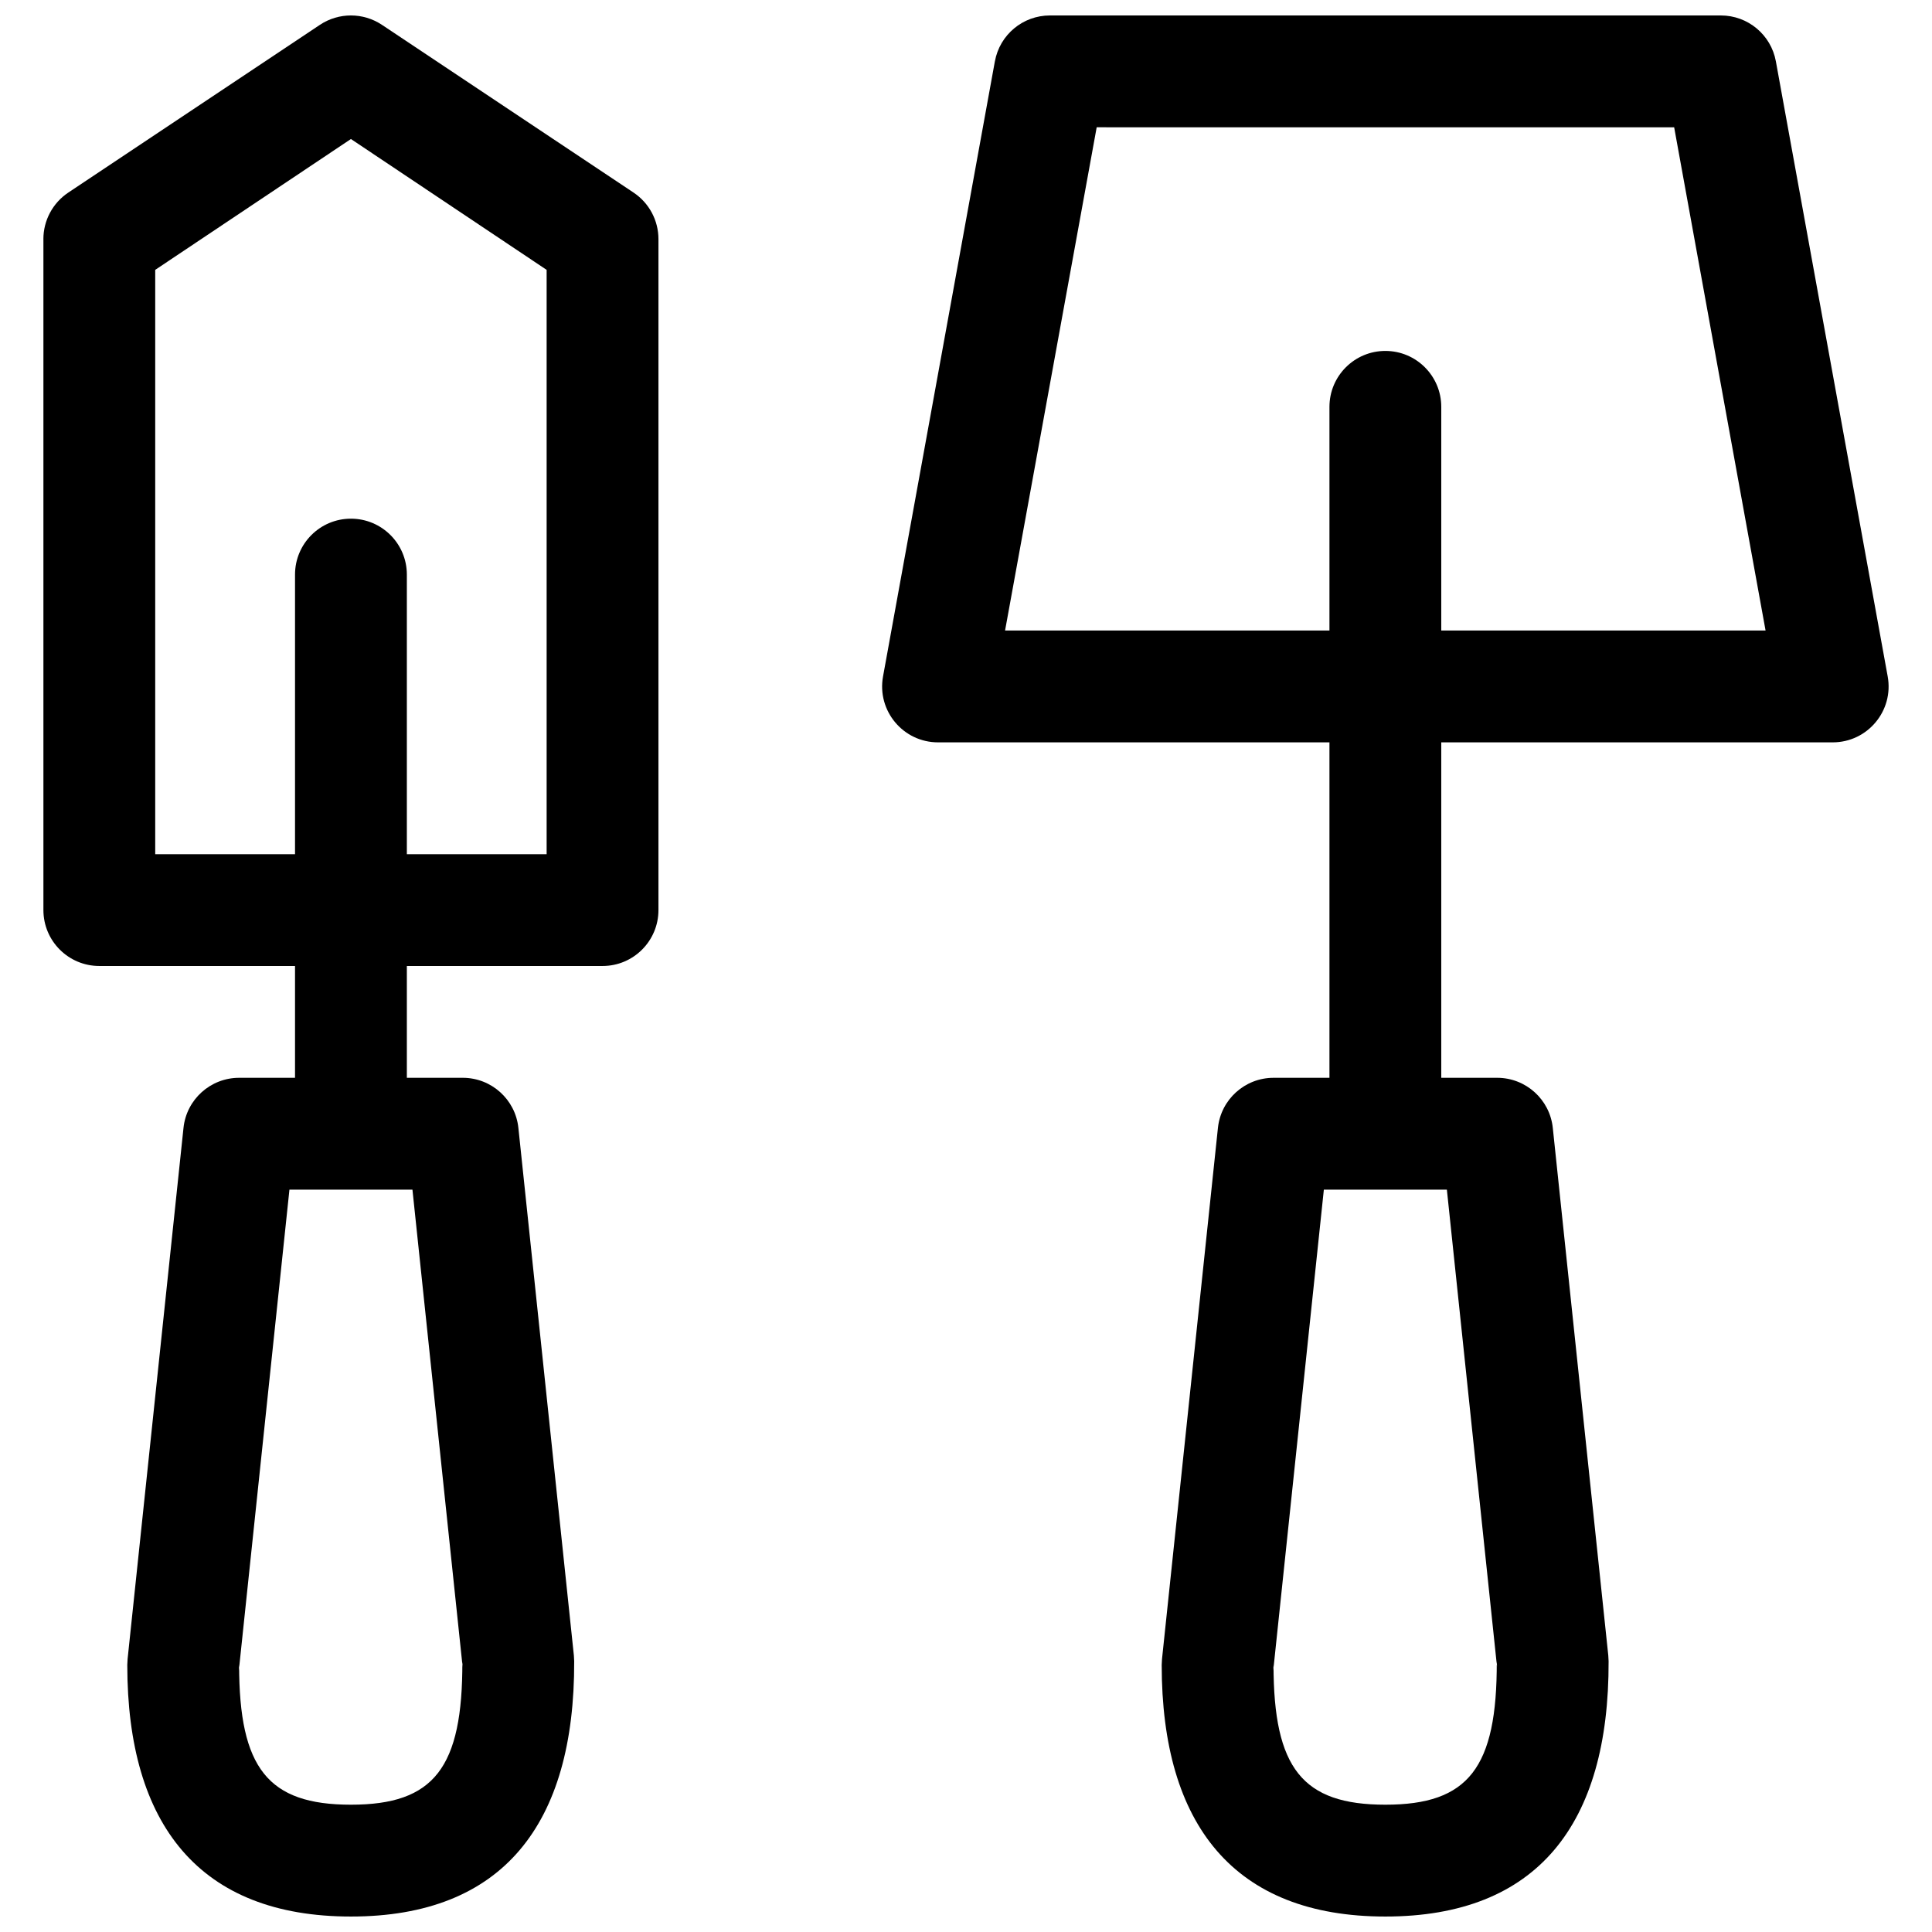
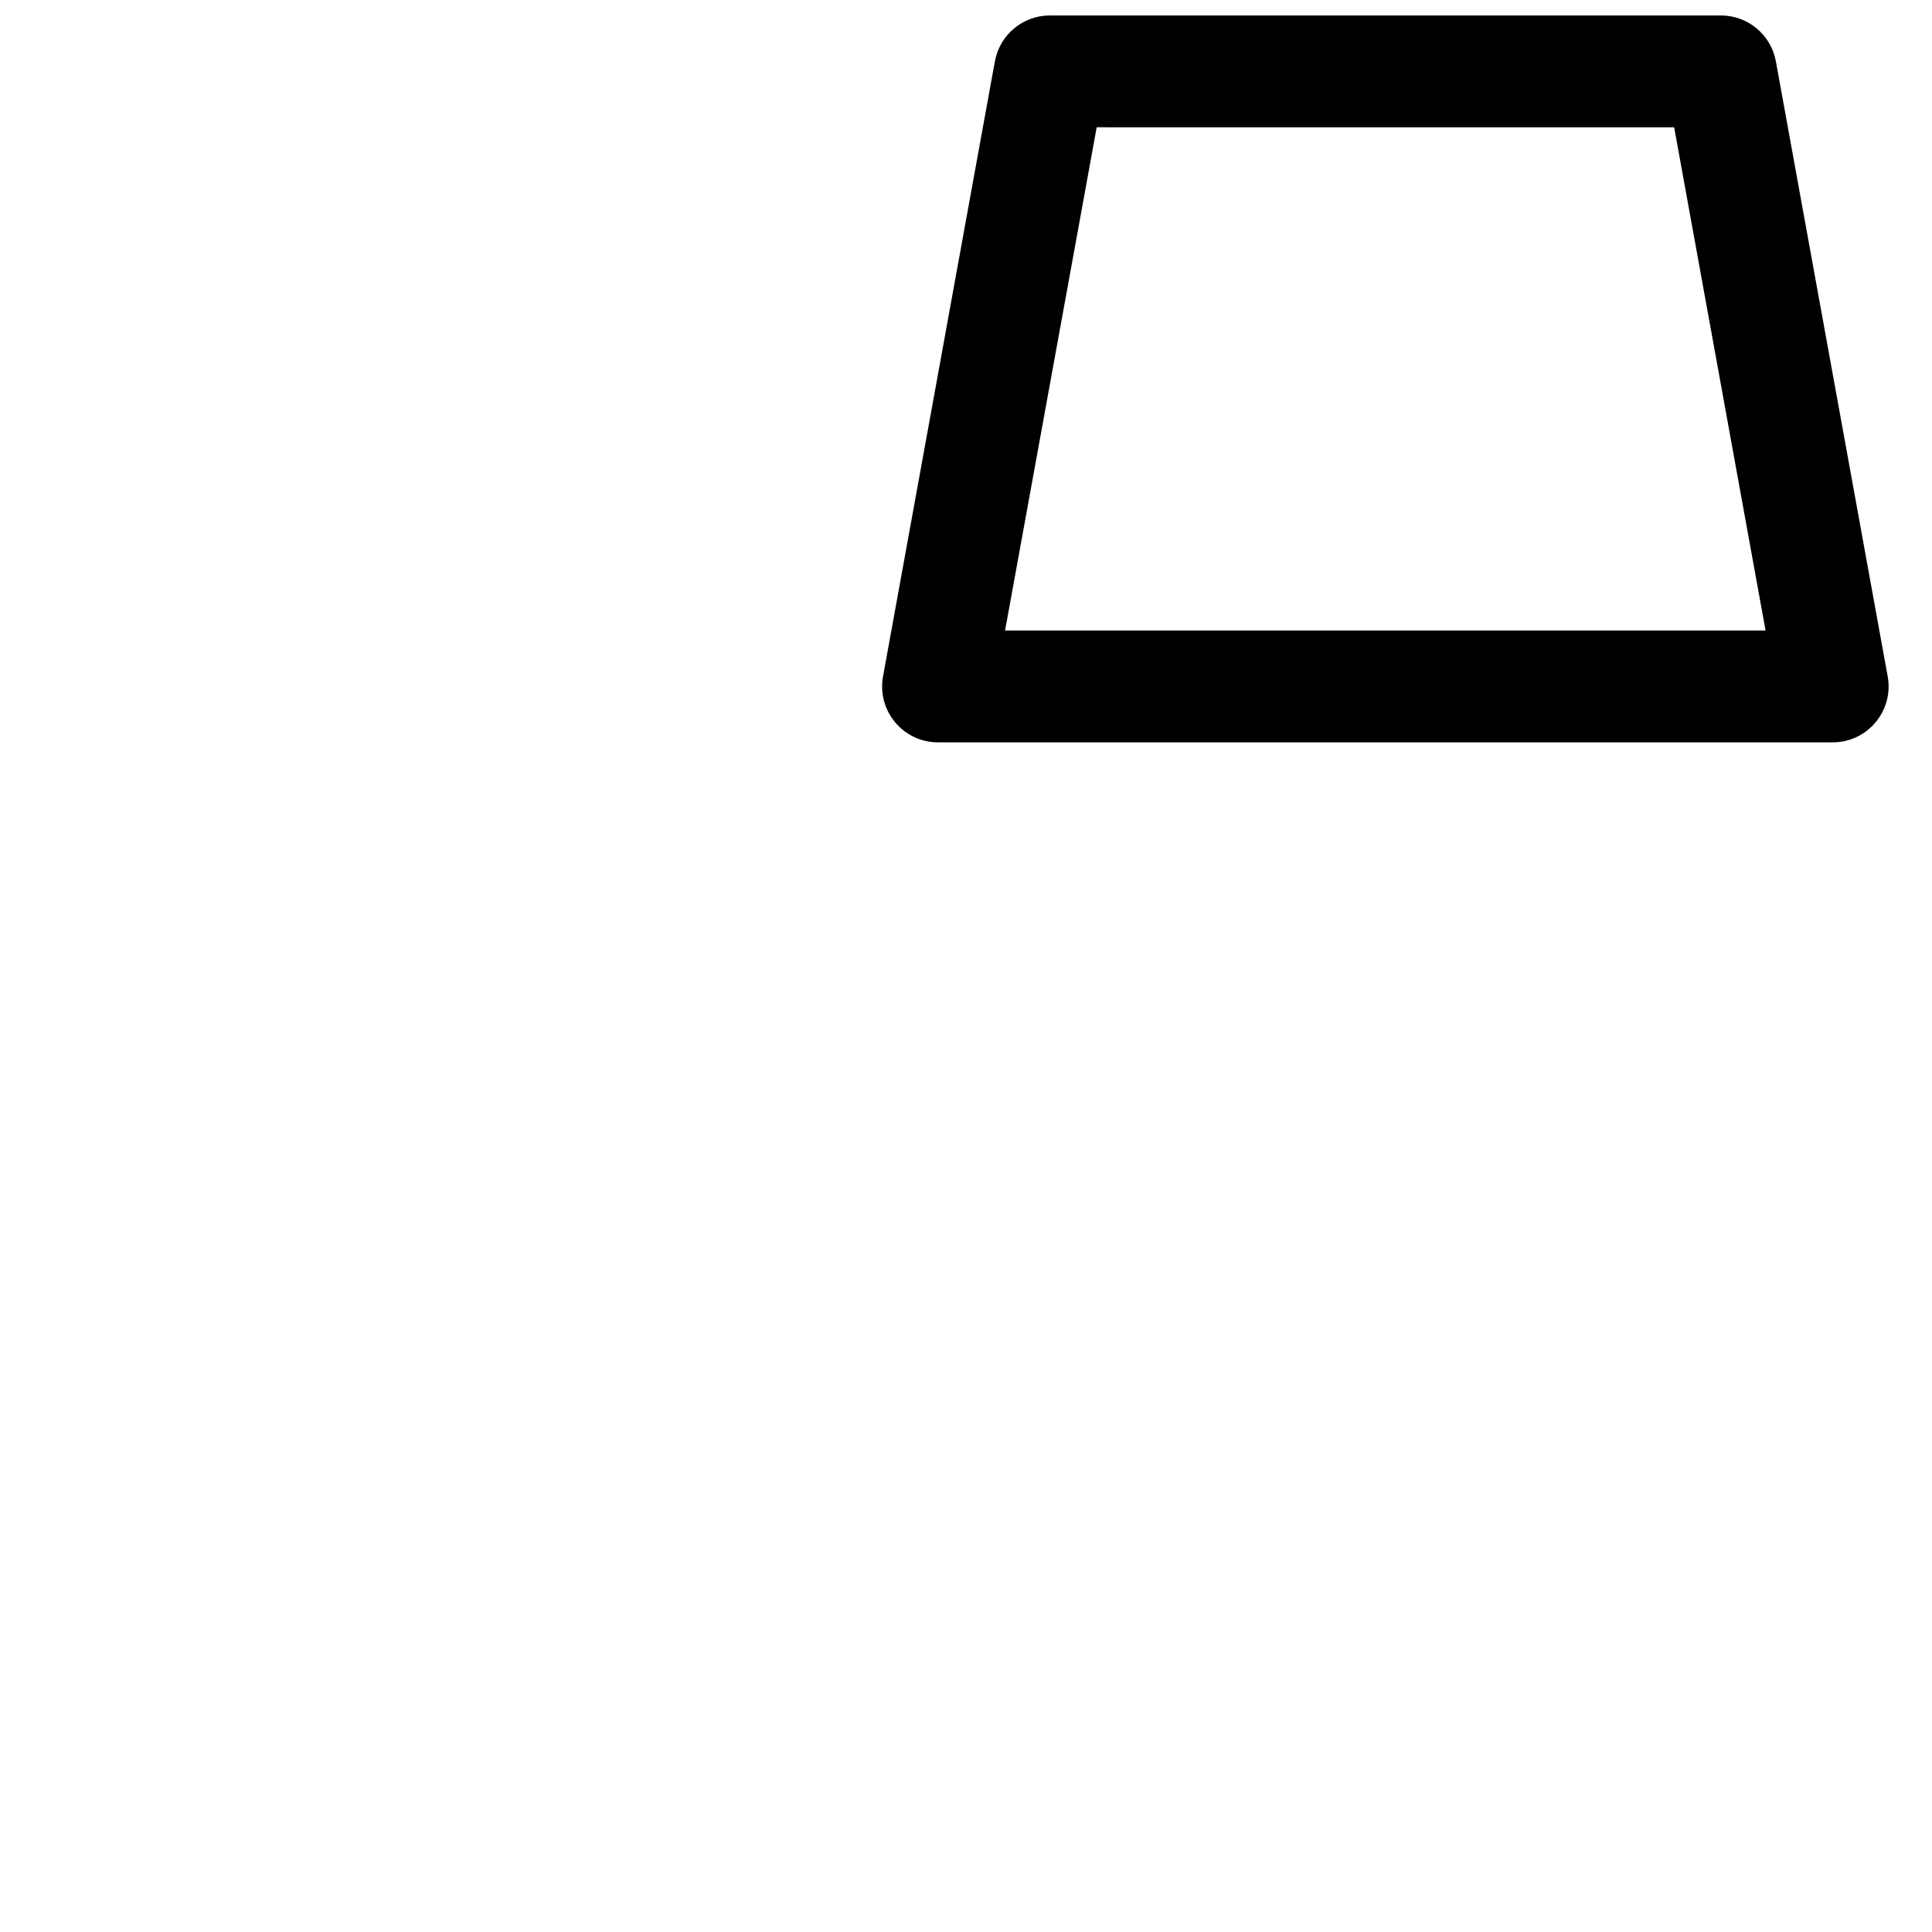
<svg xmlns="http://www.w3.org/2000/svg" width="800px" height="800px" version="1.1" viewBox="144 144 512 512">
  <defs>
    <clipPath id="d">
      <path d="m177 429h120v222.9h-120z" />
    </clipPath>
    <clipPath id="c">
-       <path d="m155 148.09h164v251.91h-164z" />
-     </clipPath>
+       </clipPath>
    <clipPath id="b">
-       <path d="m451 429h120v222.9h-120z" />
-     </clipPath>
+       </clipPath>
    <clipPath id="a">
      <path d="m377 148.09h268v192.91h-268z" />
    </clipPath>
  </defs>
  <g clip-path="url(#d)">
-     <path d="m266.61 585.83-0.082-1.504c0.094 28.199-7.496 37.938-29.527 37.938-21.98 0-29.633-9.672-29.633-37.043l-0.082 1.551 13.418-127.5h32.598zm0.027-156.2h-59.27c-7.586 0-13.945 5.727-14.738 13.27l-14.816 140.77-0.082 1.551c0 42.418 19.199 66.68 59.27 66.68 40.254 0 59.305-24.441 59.164-67.668l-0.082-1.504-14.707-139.83c-0.793-7.543-7.152-13.27-14.738-13.27z" fill-rule="evenodd" />
-   </g>
-   <path d="m251.82 296.27c0-8.184-6.637-14.816-14.82-14.816s-14.816 6.633-14.816 14.816v140.77c0 8.184 6.633 14.816 14.816 14.816s14.82-6.633 14.82-14.816z" fill-rule="evenodd" />
+     </g>
  <g clip-path="url(#c)">
    <path d="m237 180.84 51.863 34.676v154.85h-103.73v-154.85zm-81.496 26.527v177.81c0 8.184 6.633 14.82 14.816 14.82h133.36c8.184 0 14.816-6.637 14.816-14.82v-177.81c0-4.957-2.477-9.582-6.598-12.332l-66.68-44.453c-4.981-3.316-11.465-3.316-16.441 0l-66.68 44.453c-4.121 2.75-6.598 7.375-6.598 12.332z" fill-rule="evenodd" />
  </g>
  <g clip-path="url(#b)">
    <path d="m540.74 585.83-0.082-1.504c0.094 28.199-7.496 37.938-29.523 37.938-21.98 0-29.637-9.672-29.637-37.043l-0.082 1.551 13.418-127.5h32.602zm0.031-156.2h-59.273c-7.582 0-13.941 5.727-14.734 13.27l-14.82 140.77-0.082 1.551c0 42.418 19.203 66.68 59.273 66.68 40.254 0 59.305-24.441 59.16-67.668l-0.082-1.504-14.707-139.83c-0.793-7.543-7.152-13.27-14.734-13.27z" fill-rule="evenodd" />
  </g>
-   <path d="m525.95 251.82c0-8.184-6.633-14.82-14.816-14.82-8.184 0-14.816 6.637-14.816 14.82v185.22c0 8.184 6.633 14.816 14.816 14.816 8.184 0 14.816-6.633 14.816-14.816z" fill-rule="evenodd" />
  <g clip-path="url(#a)">
    <path d="m587.67 177.74 24.223 133.35h-201.54l24.281-133.36zm-180.02-17.477-29.637 163c-1.656 9.098 5.332 17.469 14.578 17.469h237.09c9.246 0 16.234-8.371 14.578-17.469l-29.633-163c-1.281-7.047-7.418-12.168-14.582-12.168h-177.81c-7.164 0-13.301 5.121-14.578 12.168z" fill-rule="evenodd" />
  </g>
</svg>